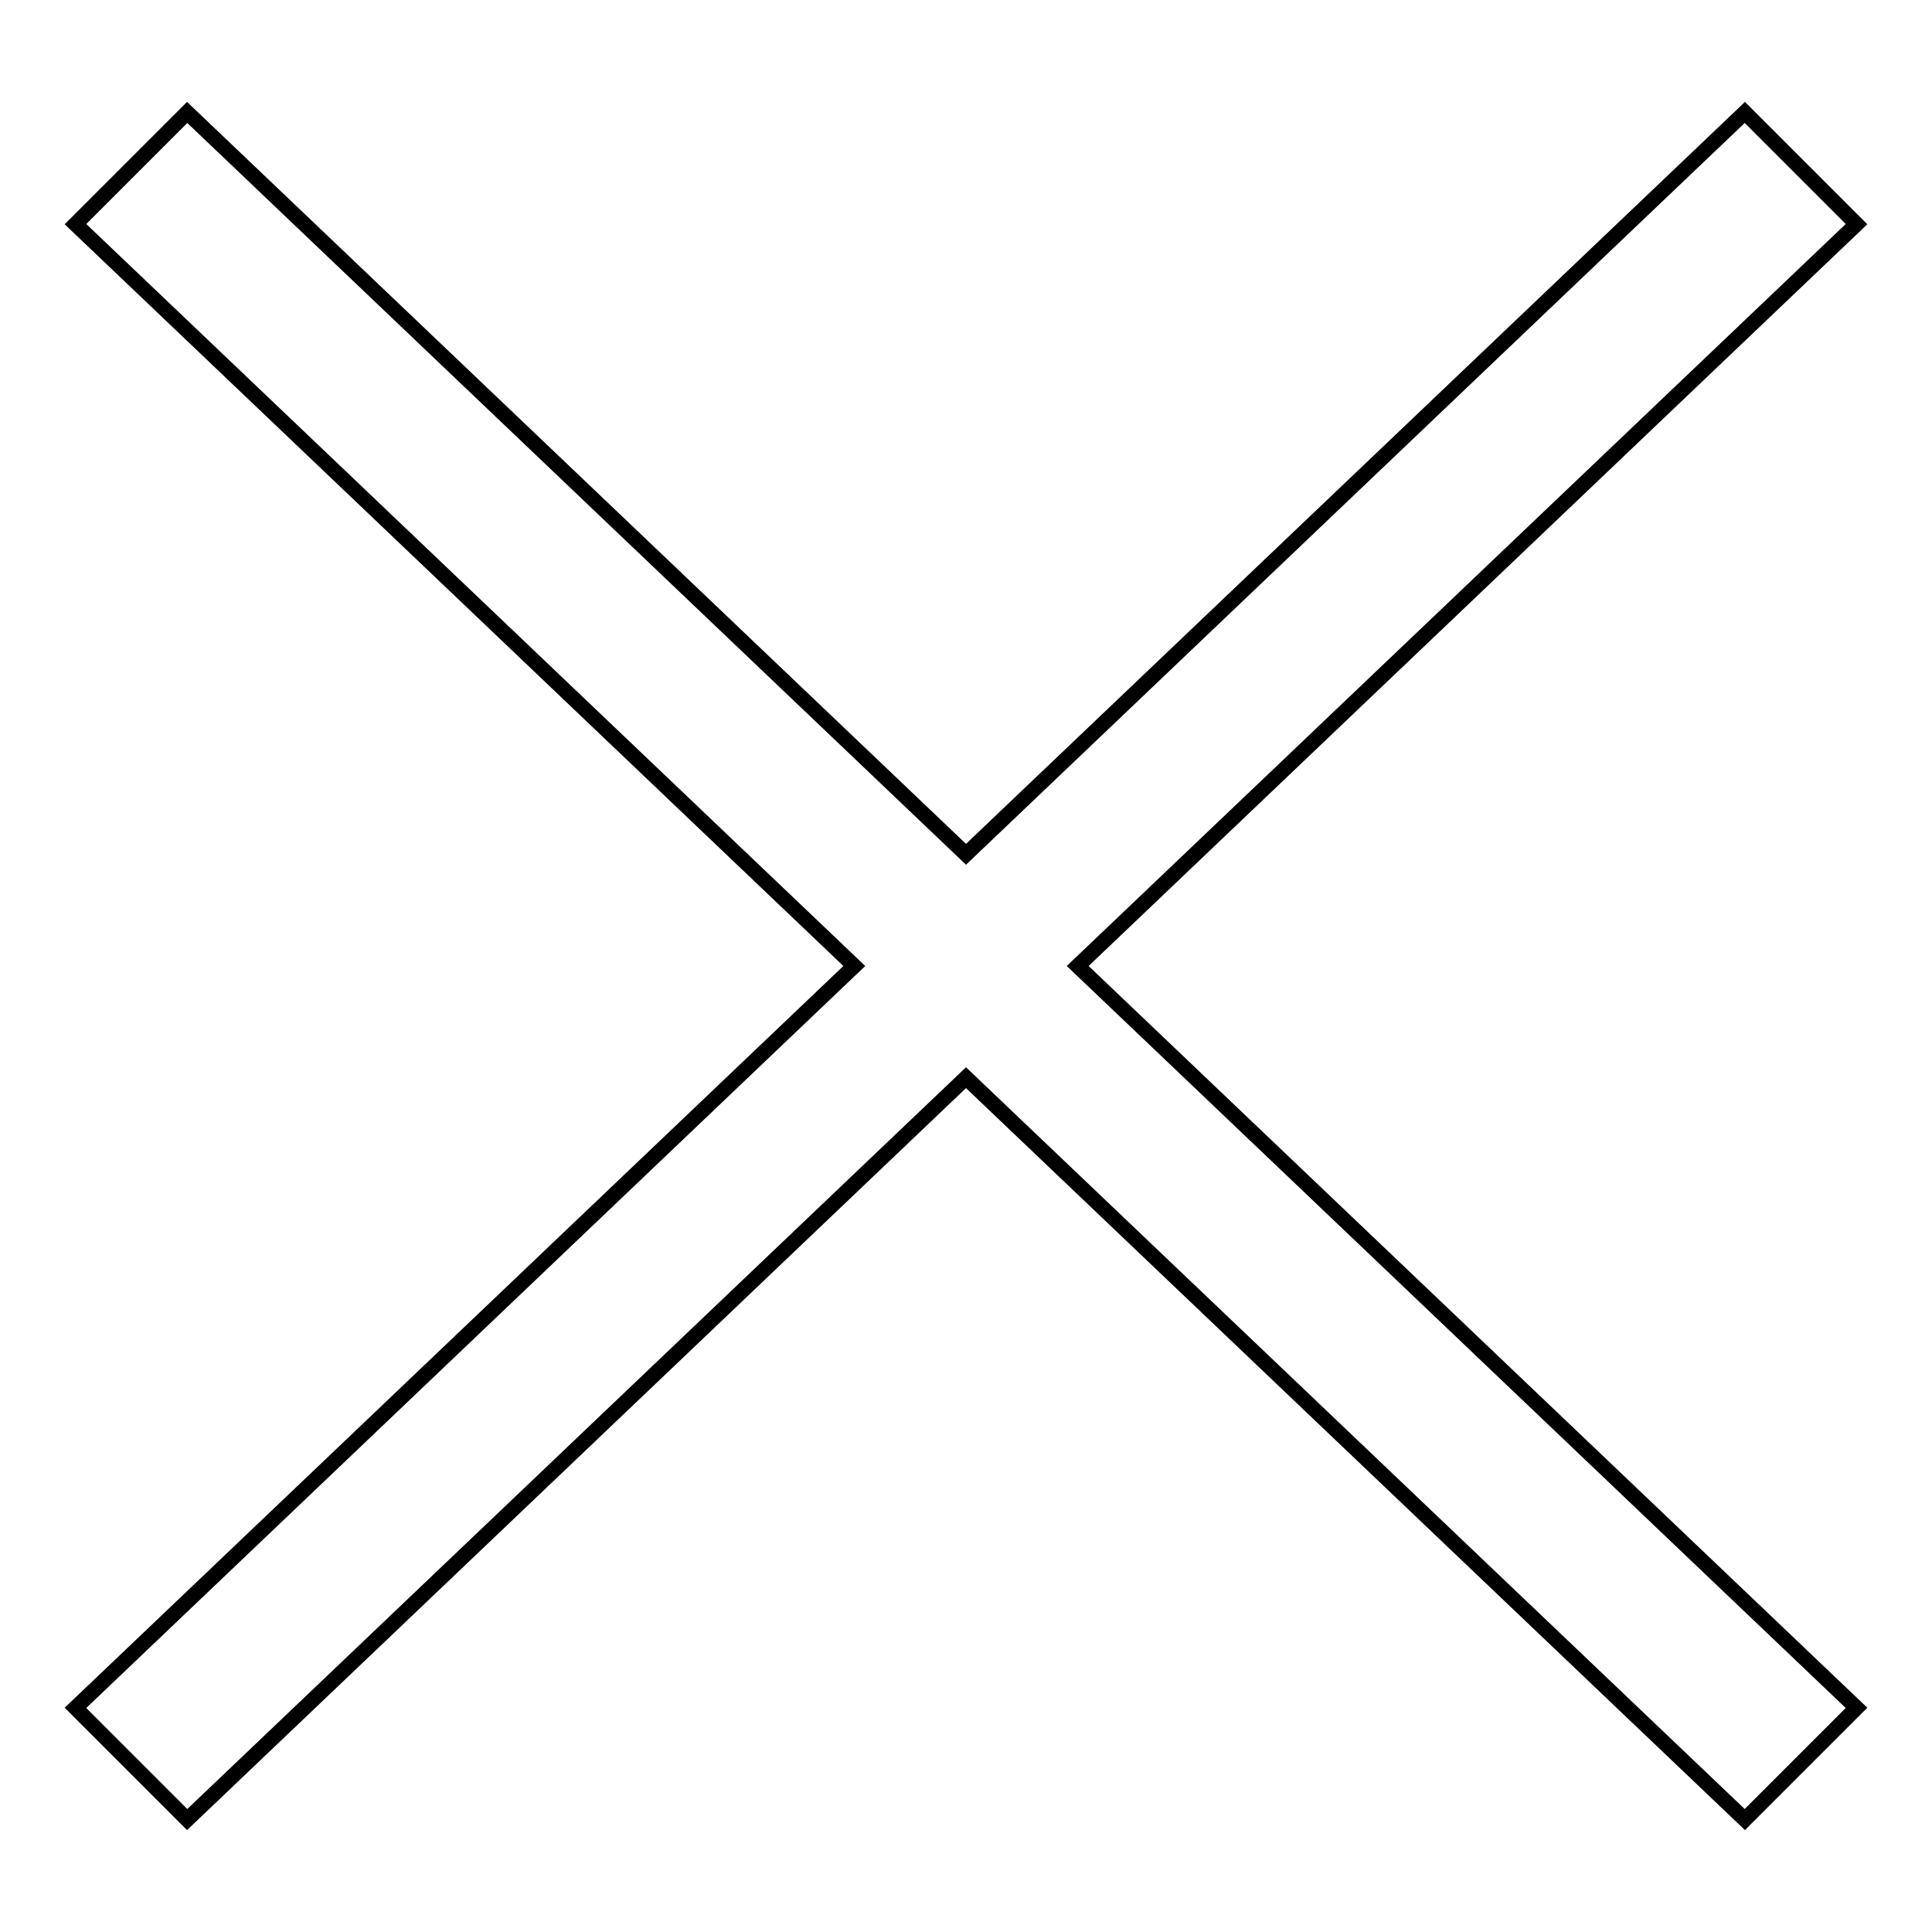
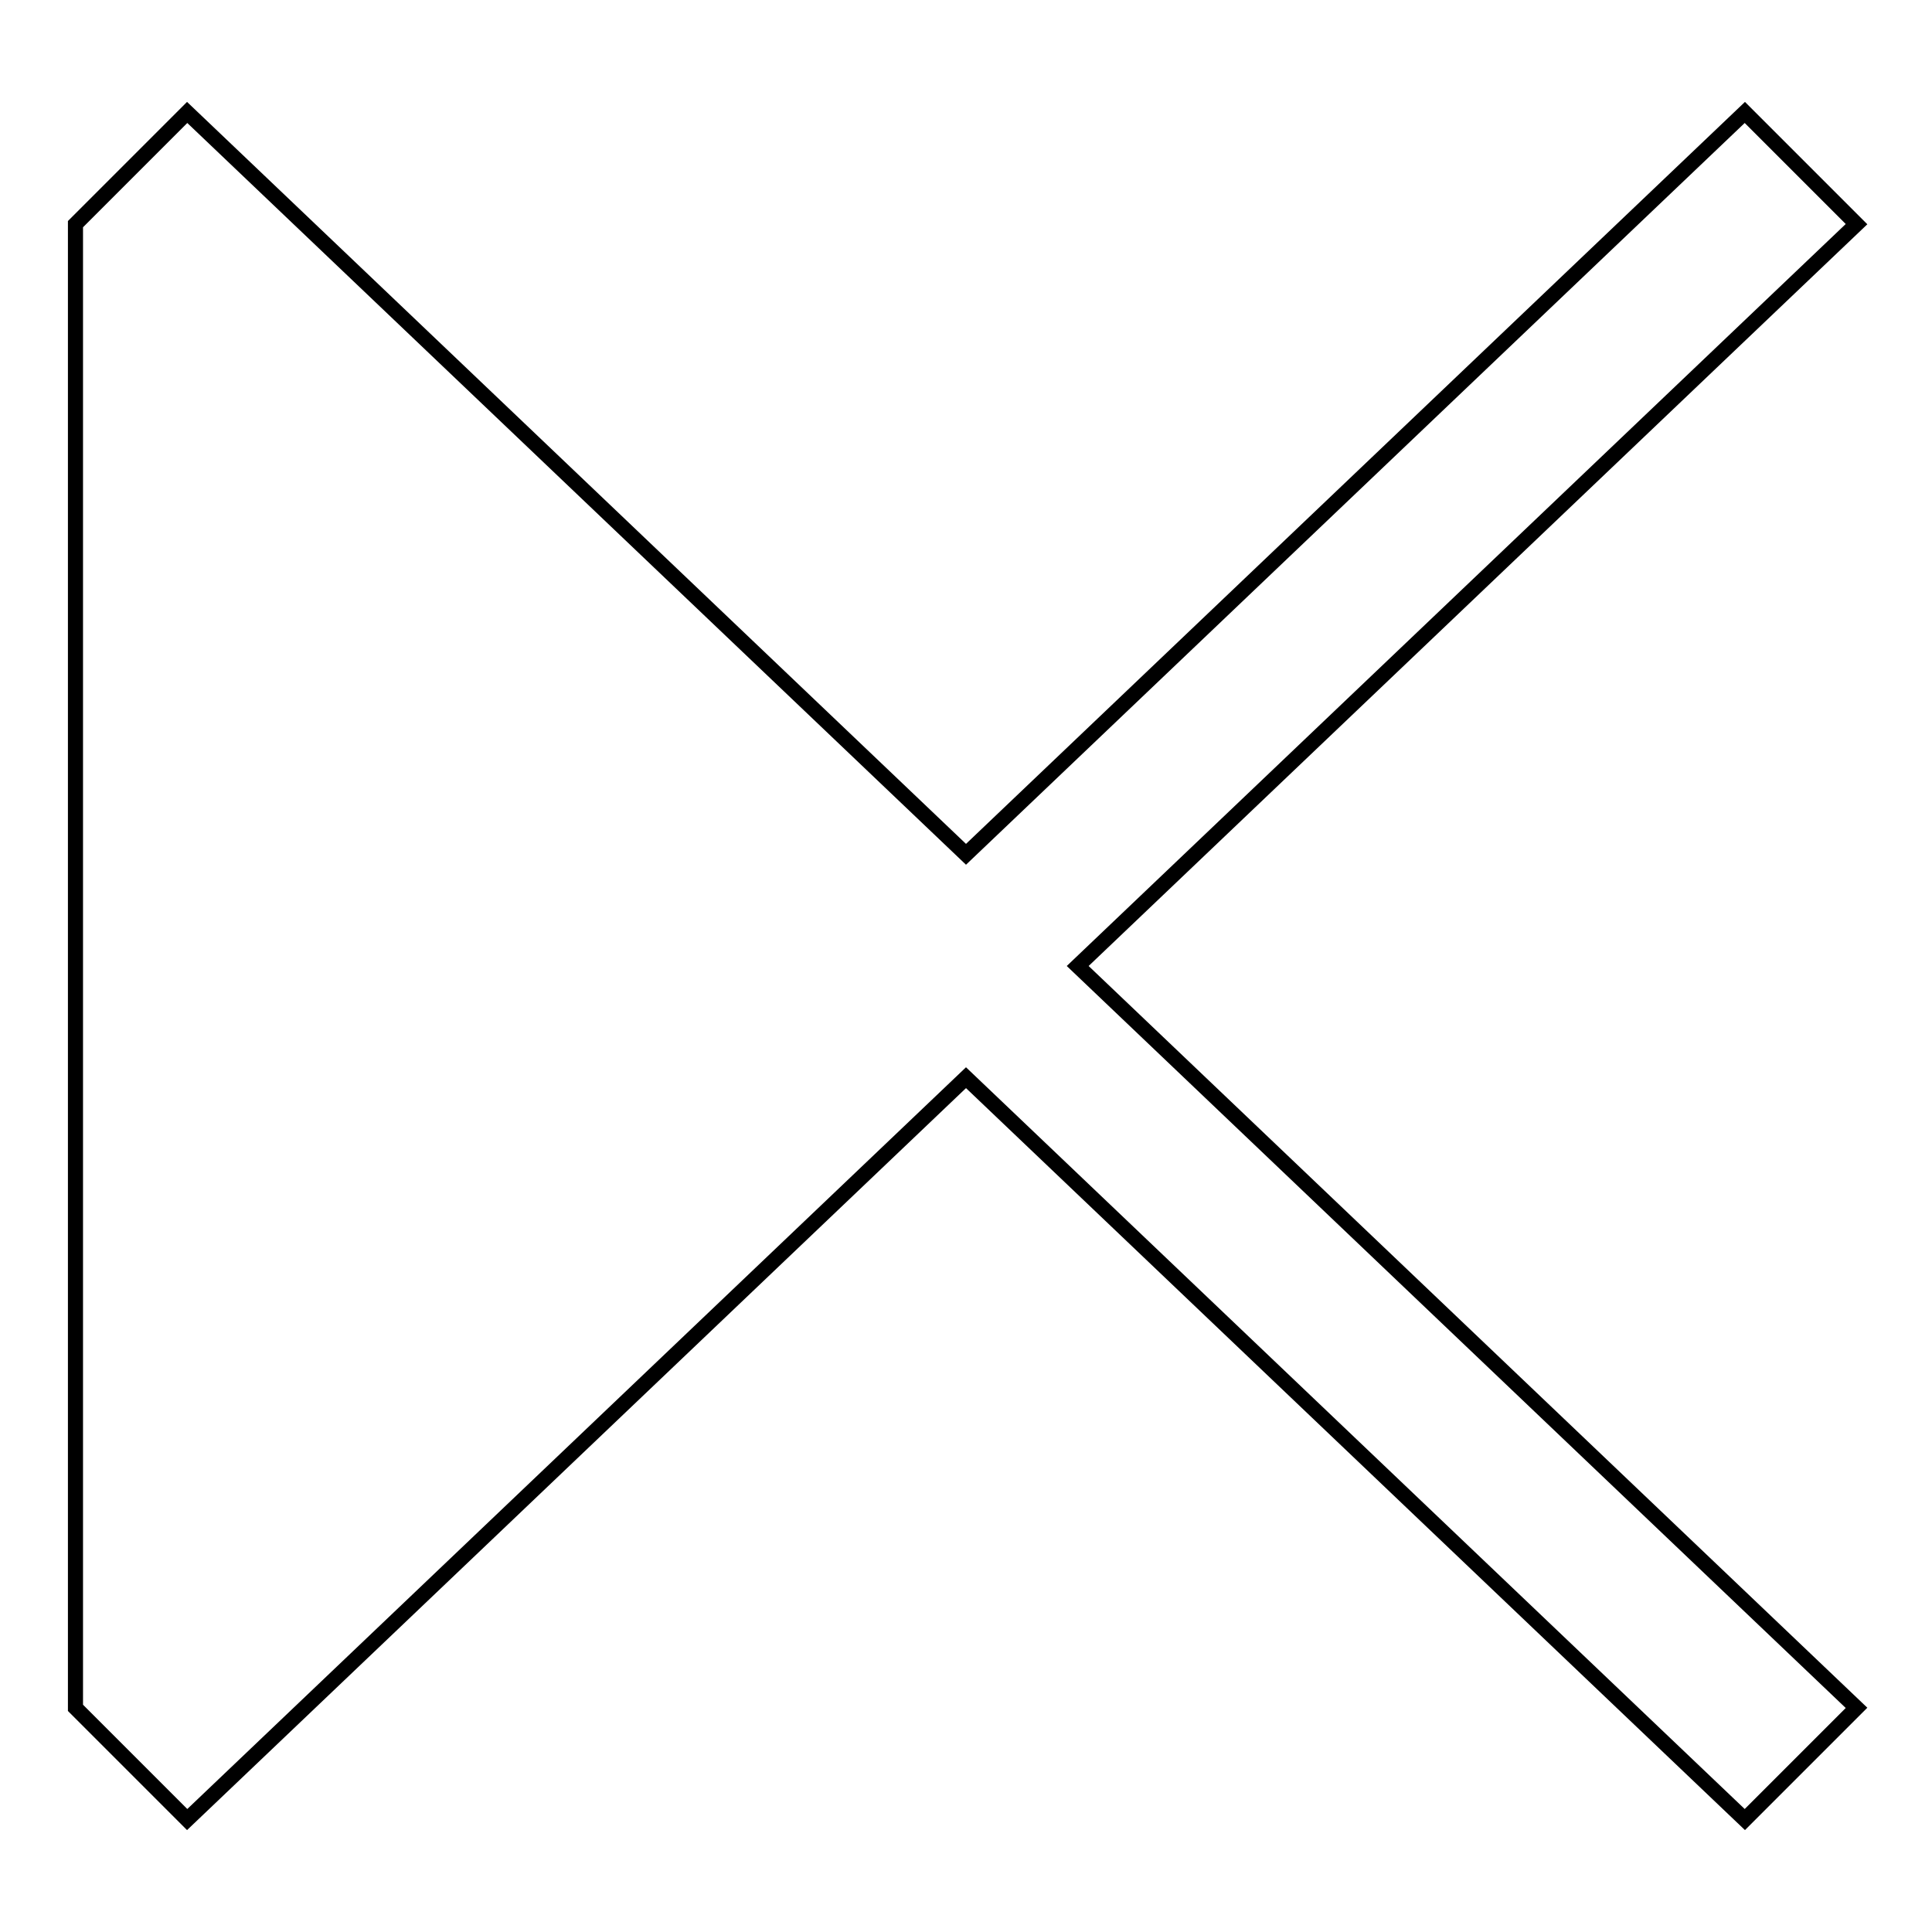
<svg xmlns="http://www.w3.org/2000/svg" version="1.1" x="0px" y="0px" viewBox="0 0 256 256" enable-background="new 0 0 256 256" xml:space="preserve">
  <g>
    <g>
-       <path stroke-width="2" fill-opacity="0" stroke="#000000" d="M246,226.3l-14.8,14.8L128,142.8L24.8,241.1L10,226.3L113.2,128L10,29.7l14.8-14.8L128,113.2l103.2-98.3L246,29.7L142.8,128L246,226.3z" />
+       <path stroke-width="2" fill-opacity="0" stroke="#000000" d="M246,226.3l-14.8,14.8L128,142.8L24.8,241.1L10,226.3L10,29.7l14.8-14.8L128,113.2l103.2-98.3L246,29.7L142.8,128L246,226.3z" />
    </g>
  </g>
</svg>